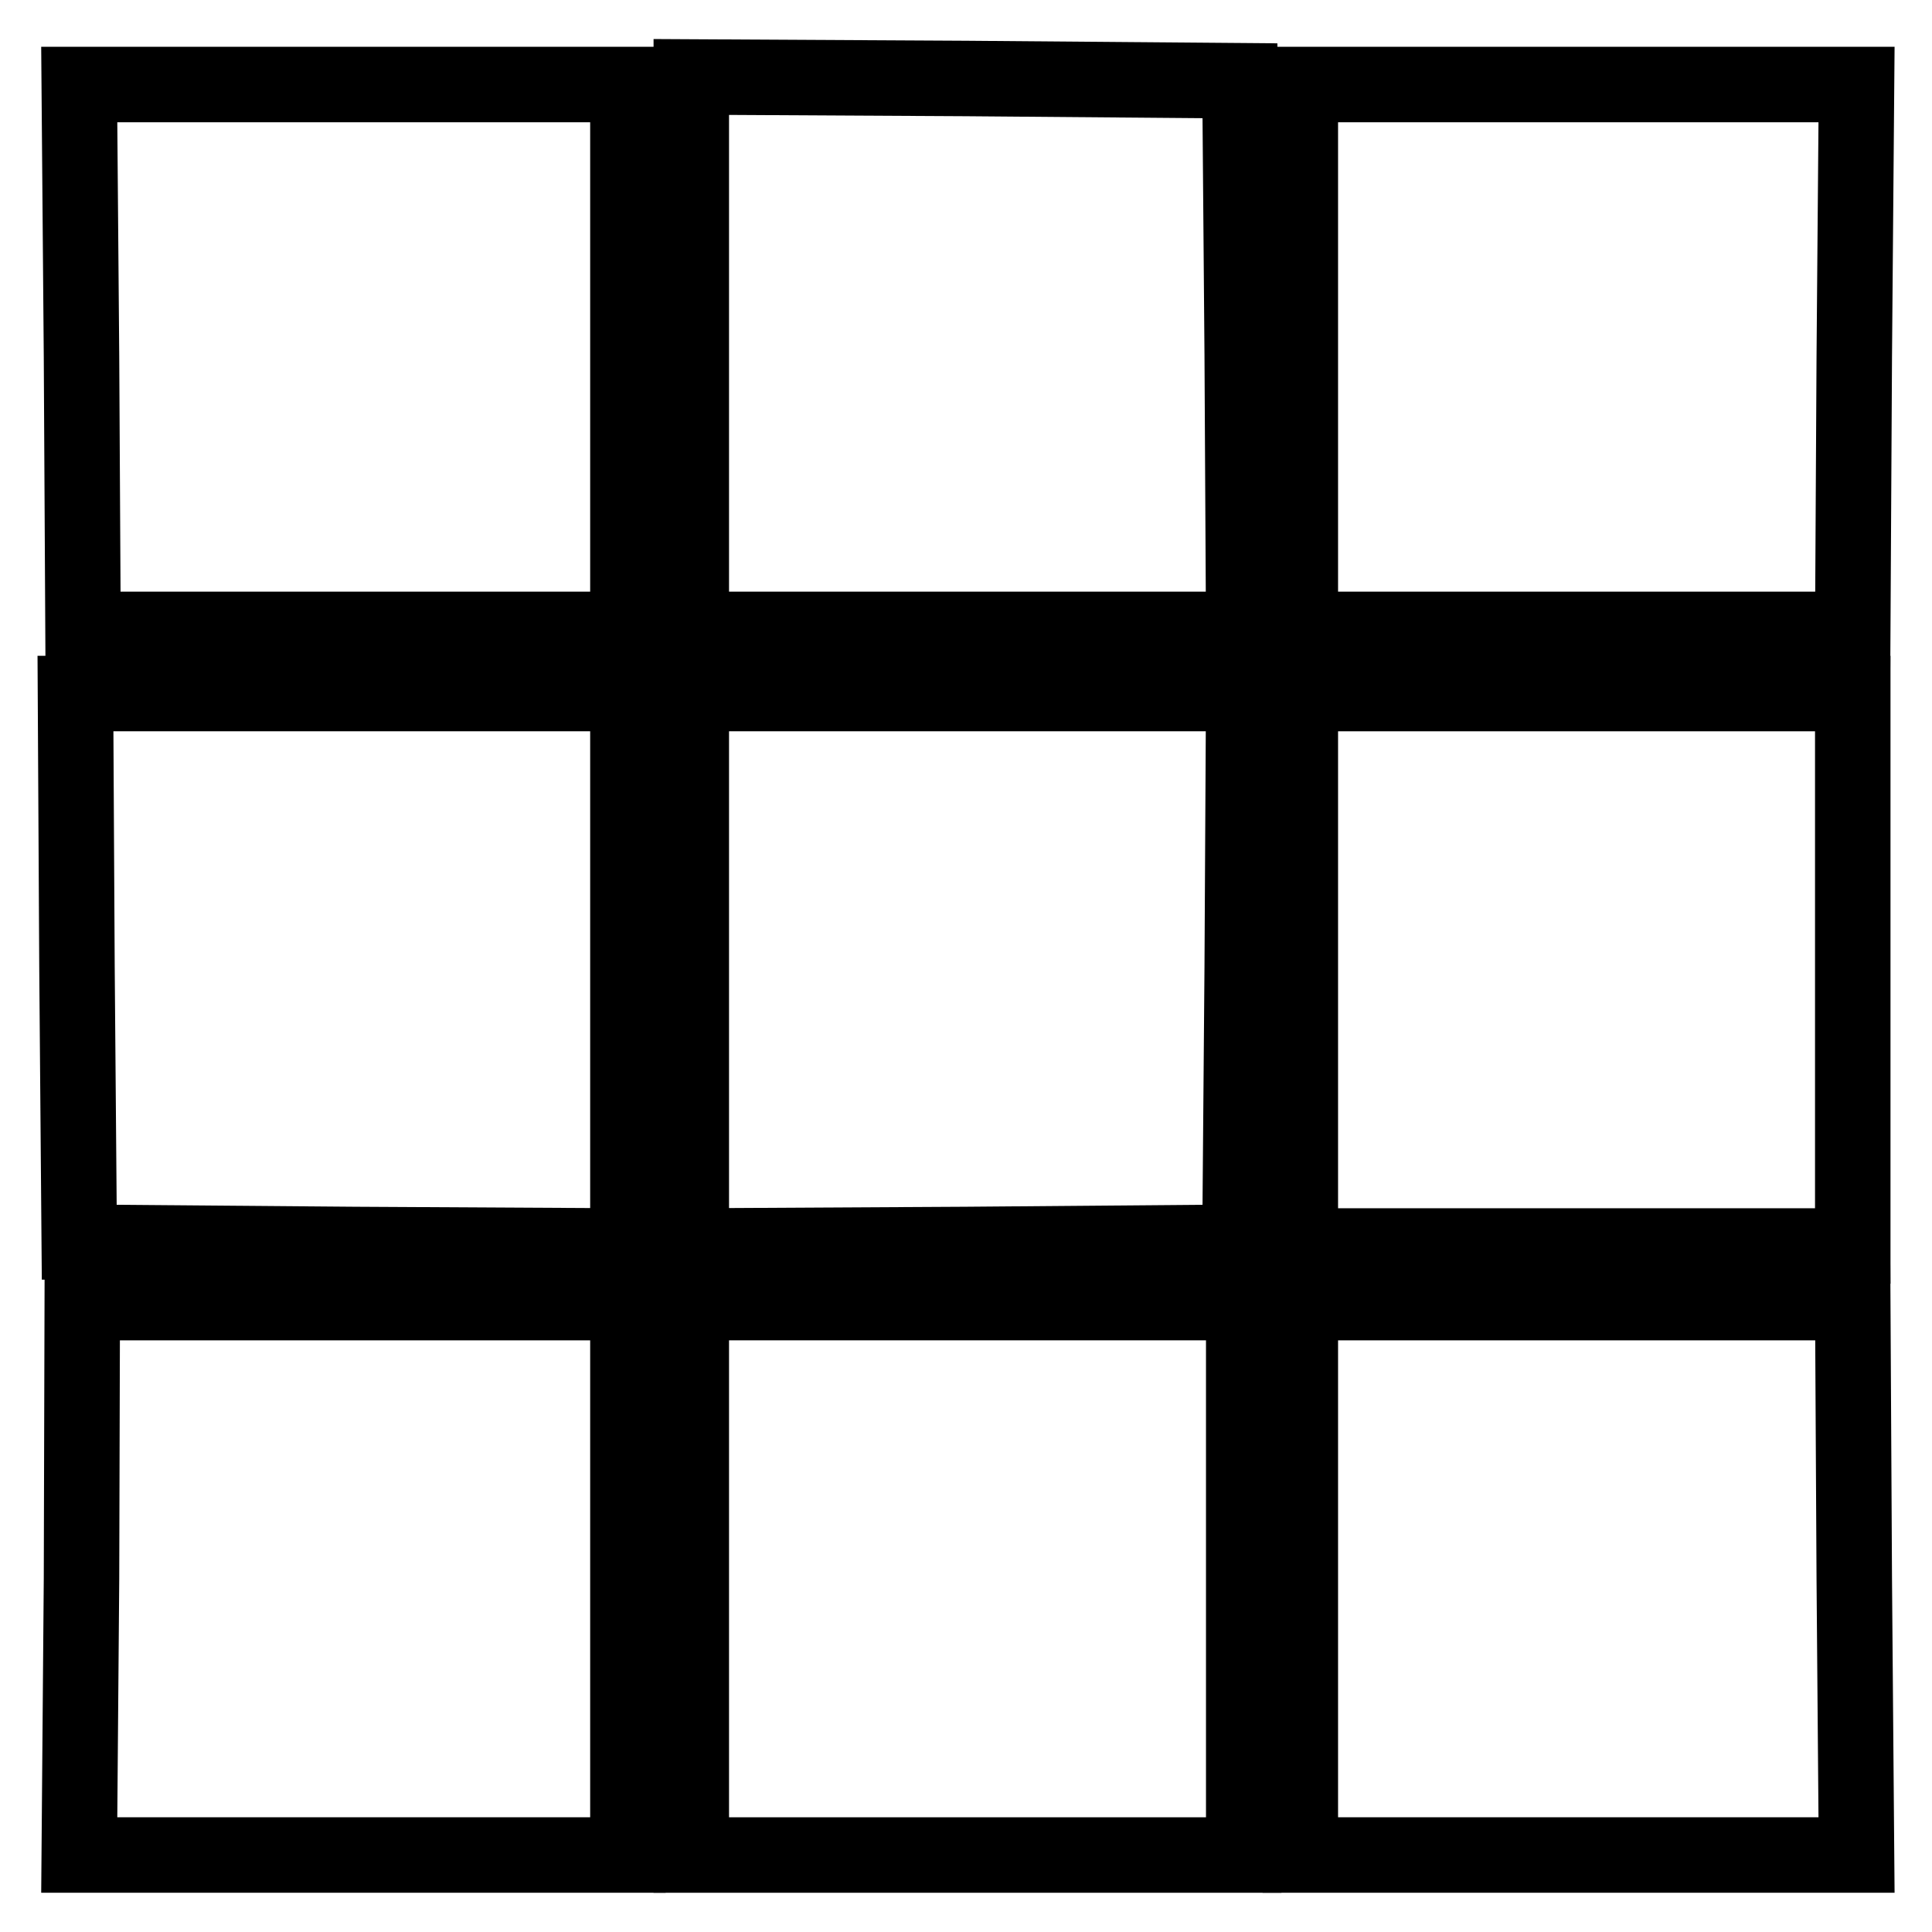
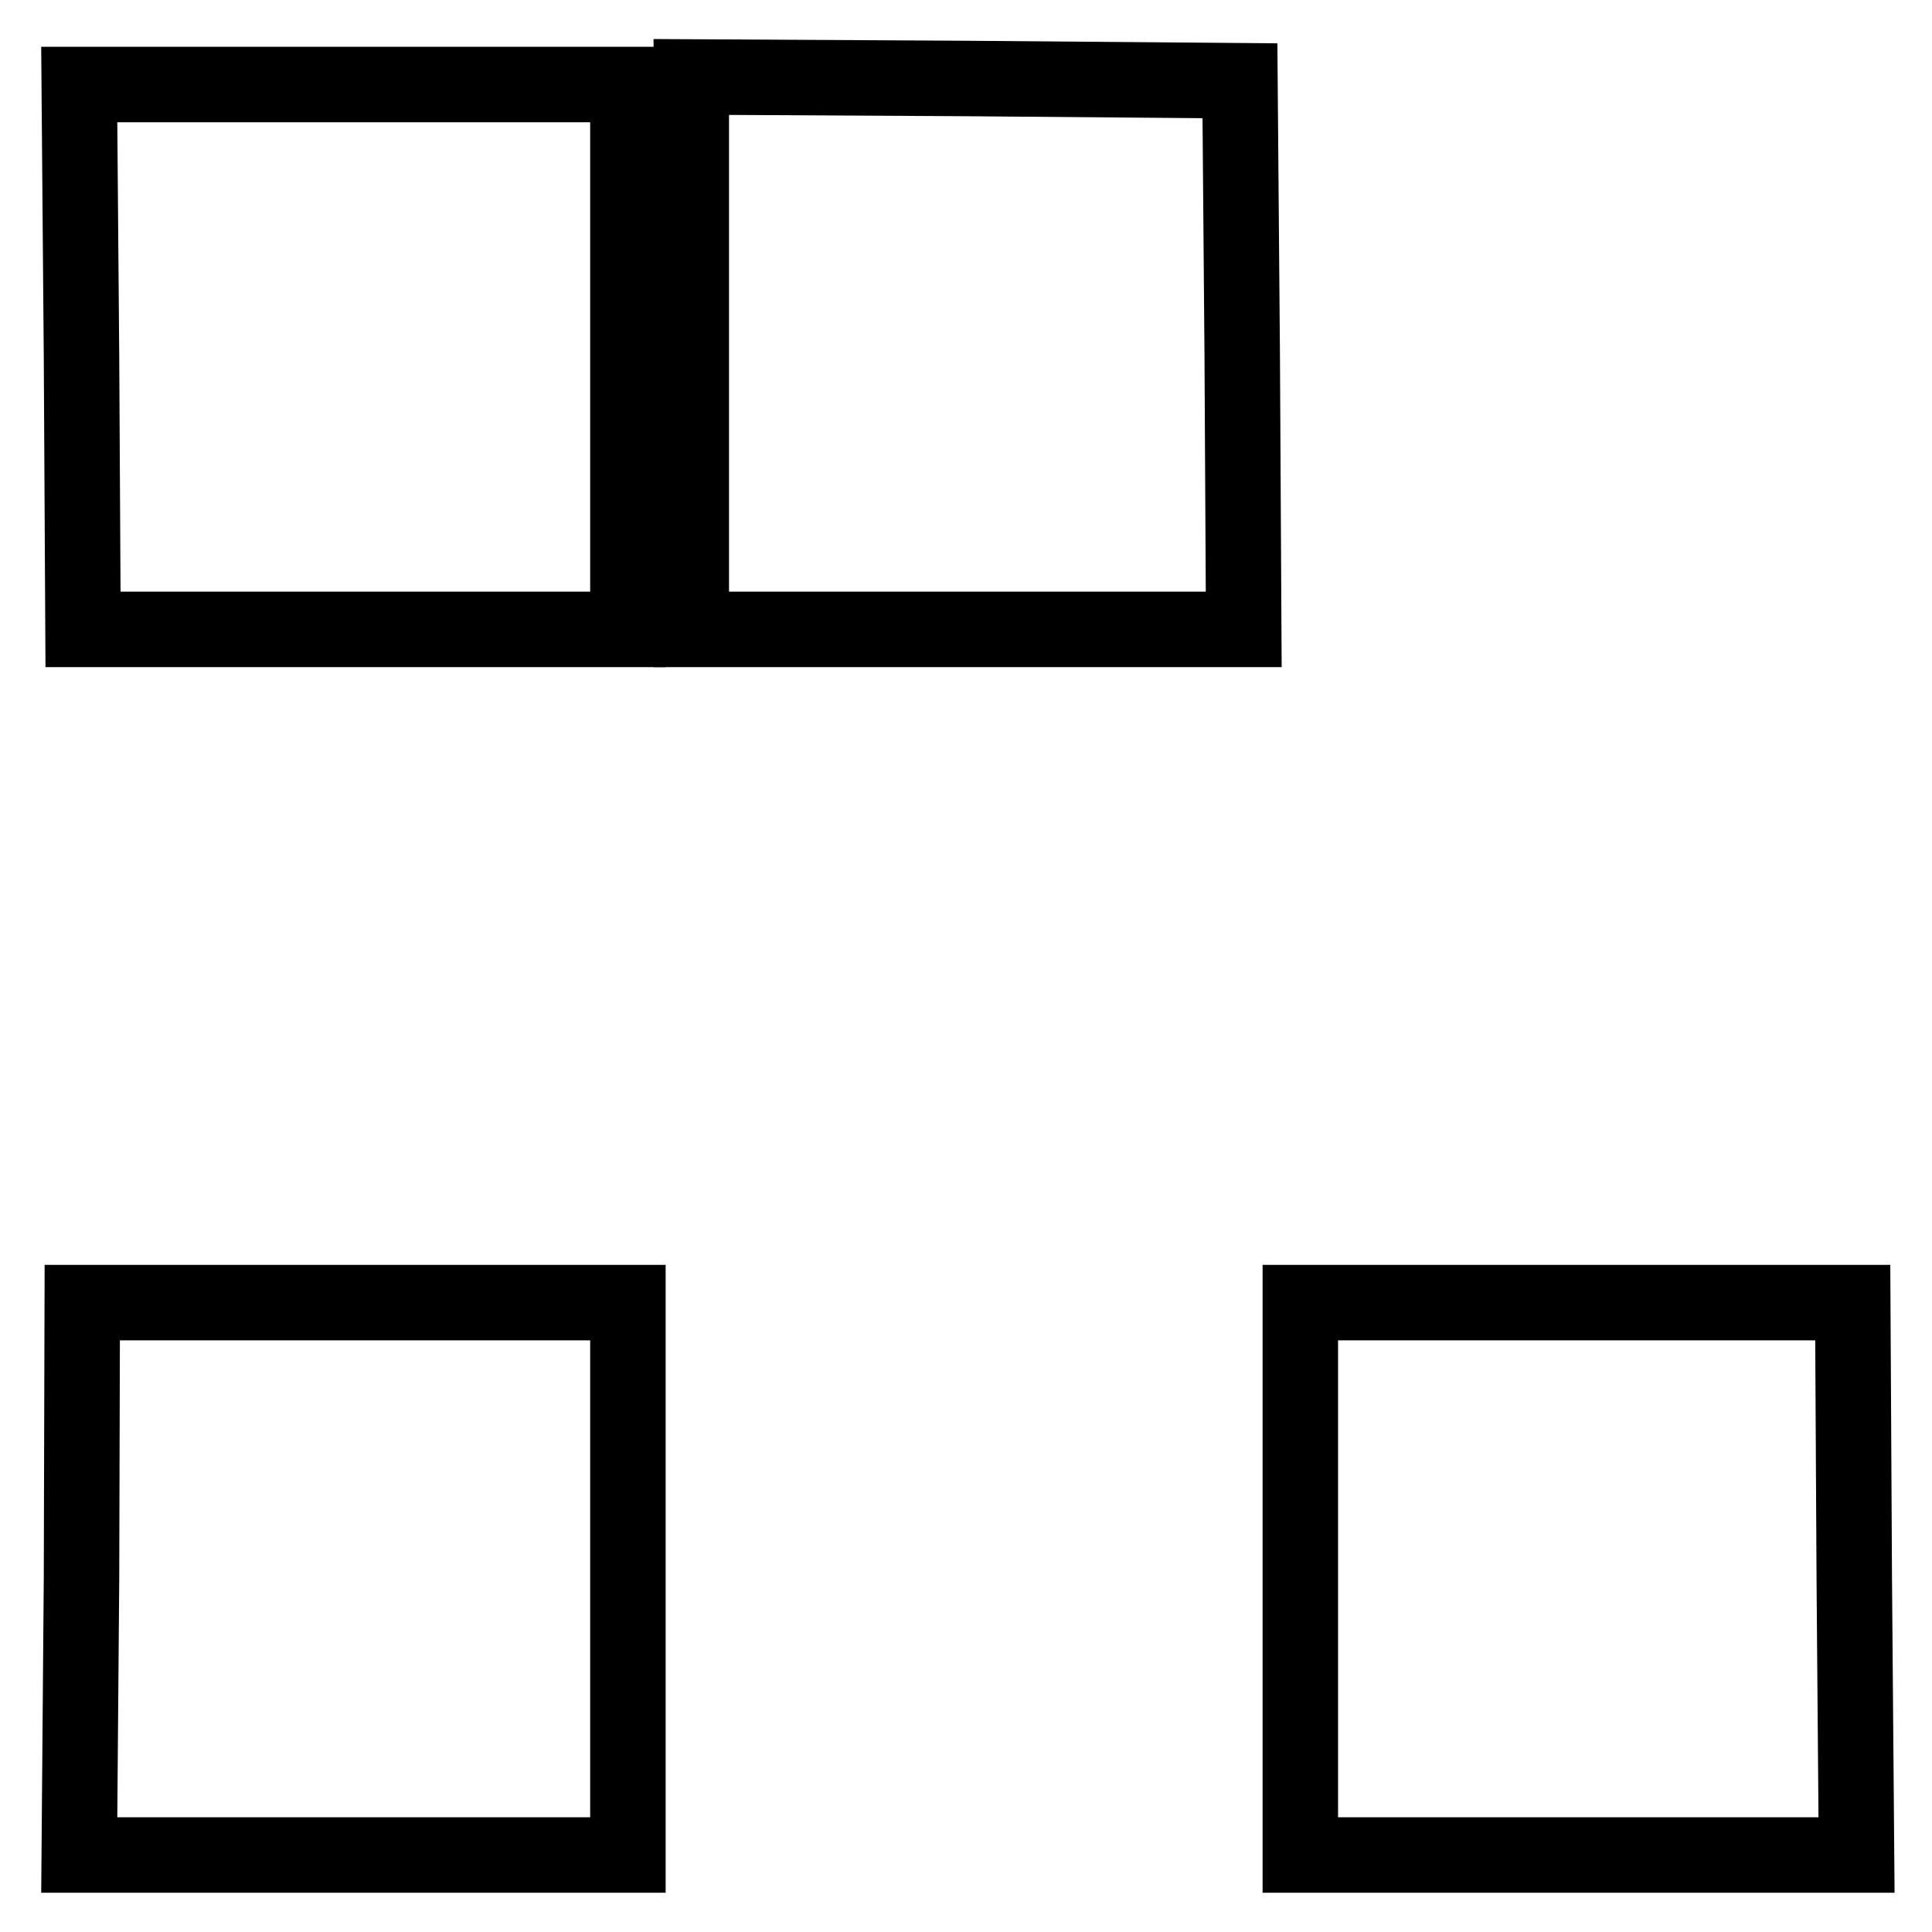
<svg xmlns="http://www.w3.org/2000/svg" version="1.1" x="0px" y="0px" viewBox="0 0 256 256" enable-background="new 0 0 256 256" xml:space="preserve">
  <g>
    <g>
      <path stroke-width="10" fill-opacity="0" stroke="#000000" d="M91.6,46.8v36.6h36.6h36.6L164.6,47l-0.3-36.3L128,10.4l-36.4-0.2V46.8z" />
      <path stroke-width="10" fill-opacity="0" stroke="#000000" d="M10.8,47.3l0.2,36.1h36.1h36.1V47.3V11.2H46.9H10.5L10.8,47.3z" />
-       <path stroke-width="10" fill-opacity="0" stroke="#000000" d="M172.3,47.3v36.1h36.6h36.6l0.2-36.1l0.3-36.1h-36.8h-36.9V47.3z" />
-       <path stroke-width="10" fill-opacity="0" stroke="#000000" d="M10.2,128.2l0.3,36.4l36.4,0.3l36.3,0.2v-36.6V91.9H46.6H10L10.2,128.2z" />
-       <path stroke-width="10" fill-opacity="0" stroke="#000000" d="M91.6,128.5v36.6l36.4-0.2l36.3-0.3l0.3-36.4l0.2-36.3h-36.6H91.6V128.5z" />
-       <path stroke-width="10" fill-opacity="0" stroke="#000000" d="M172.3,128.5v36.6h36.6h36.6v-36.6V91.9h-36.6h-36.6V128.5z" />
      <path stroke-width="10" fill-opacity="0" stroke="#000000" d="M10.8,209.2l-0.3,36.6h36.4h36.3v-36.6v-36.6H47.1H10.9L10.8,209.2z" />
-       <path stroke-width="10" fill-opacity="0" stroke="#000000" d="M91.6,209.2v36.6h36.6h36.6v-36.6v-36.6h-36.6H91.6V209.2z" />
      <path stroke-width="10" fill-opacity="0" stroke="#000000" d="M172.3,209.2v36.6h36.9H246l-0.3-36.6l-0.2-36.6h-36.6h-36.6V209.2z" />
    </g>
  </g>
</svg>